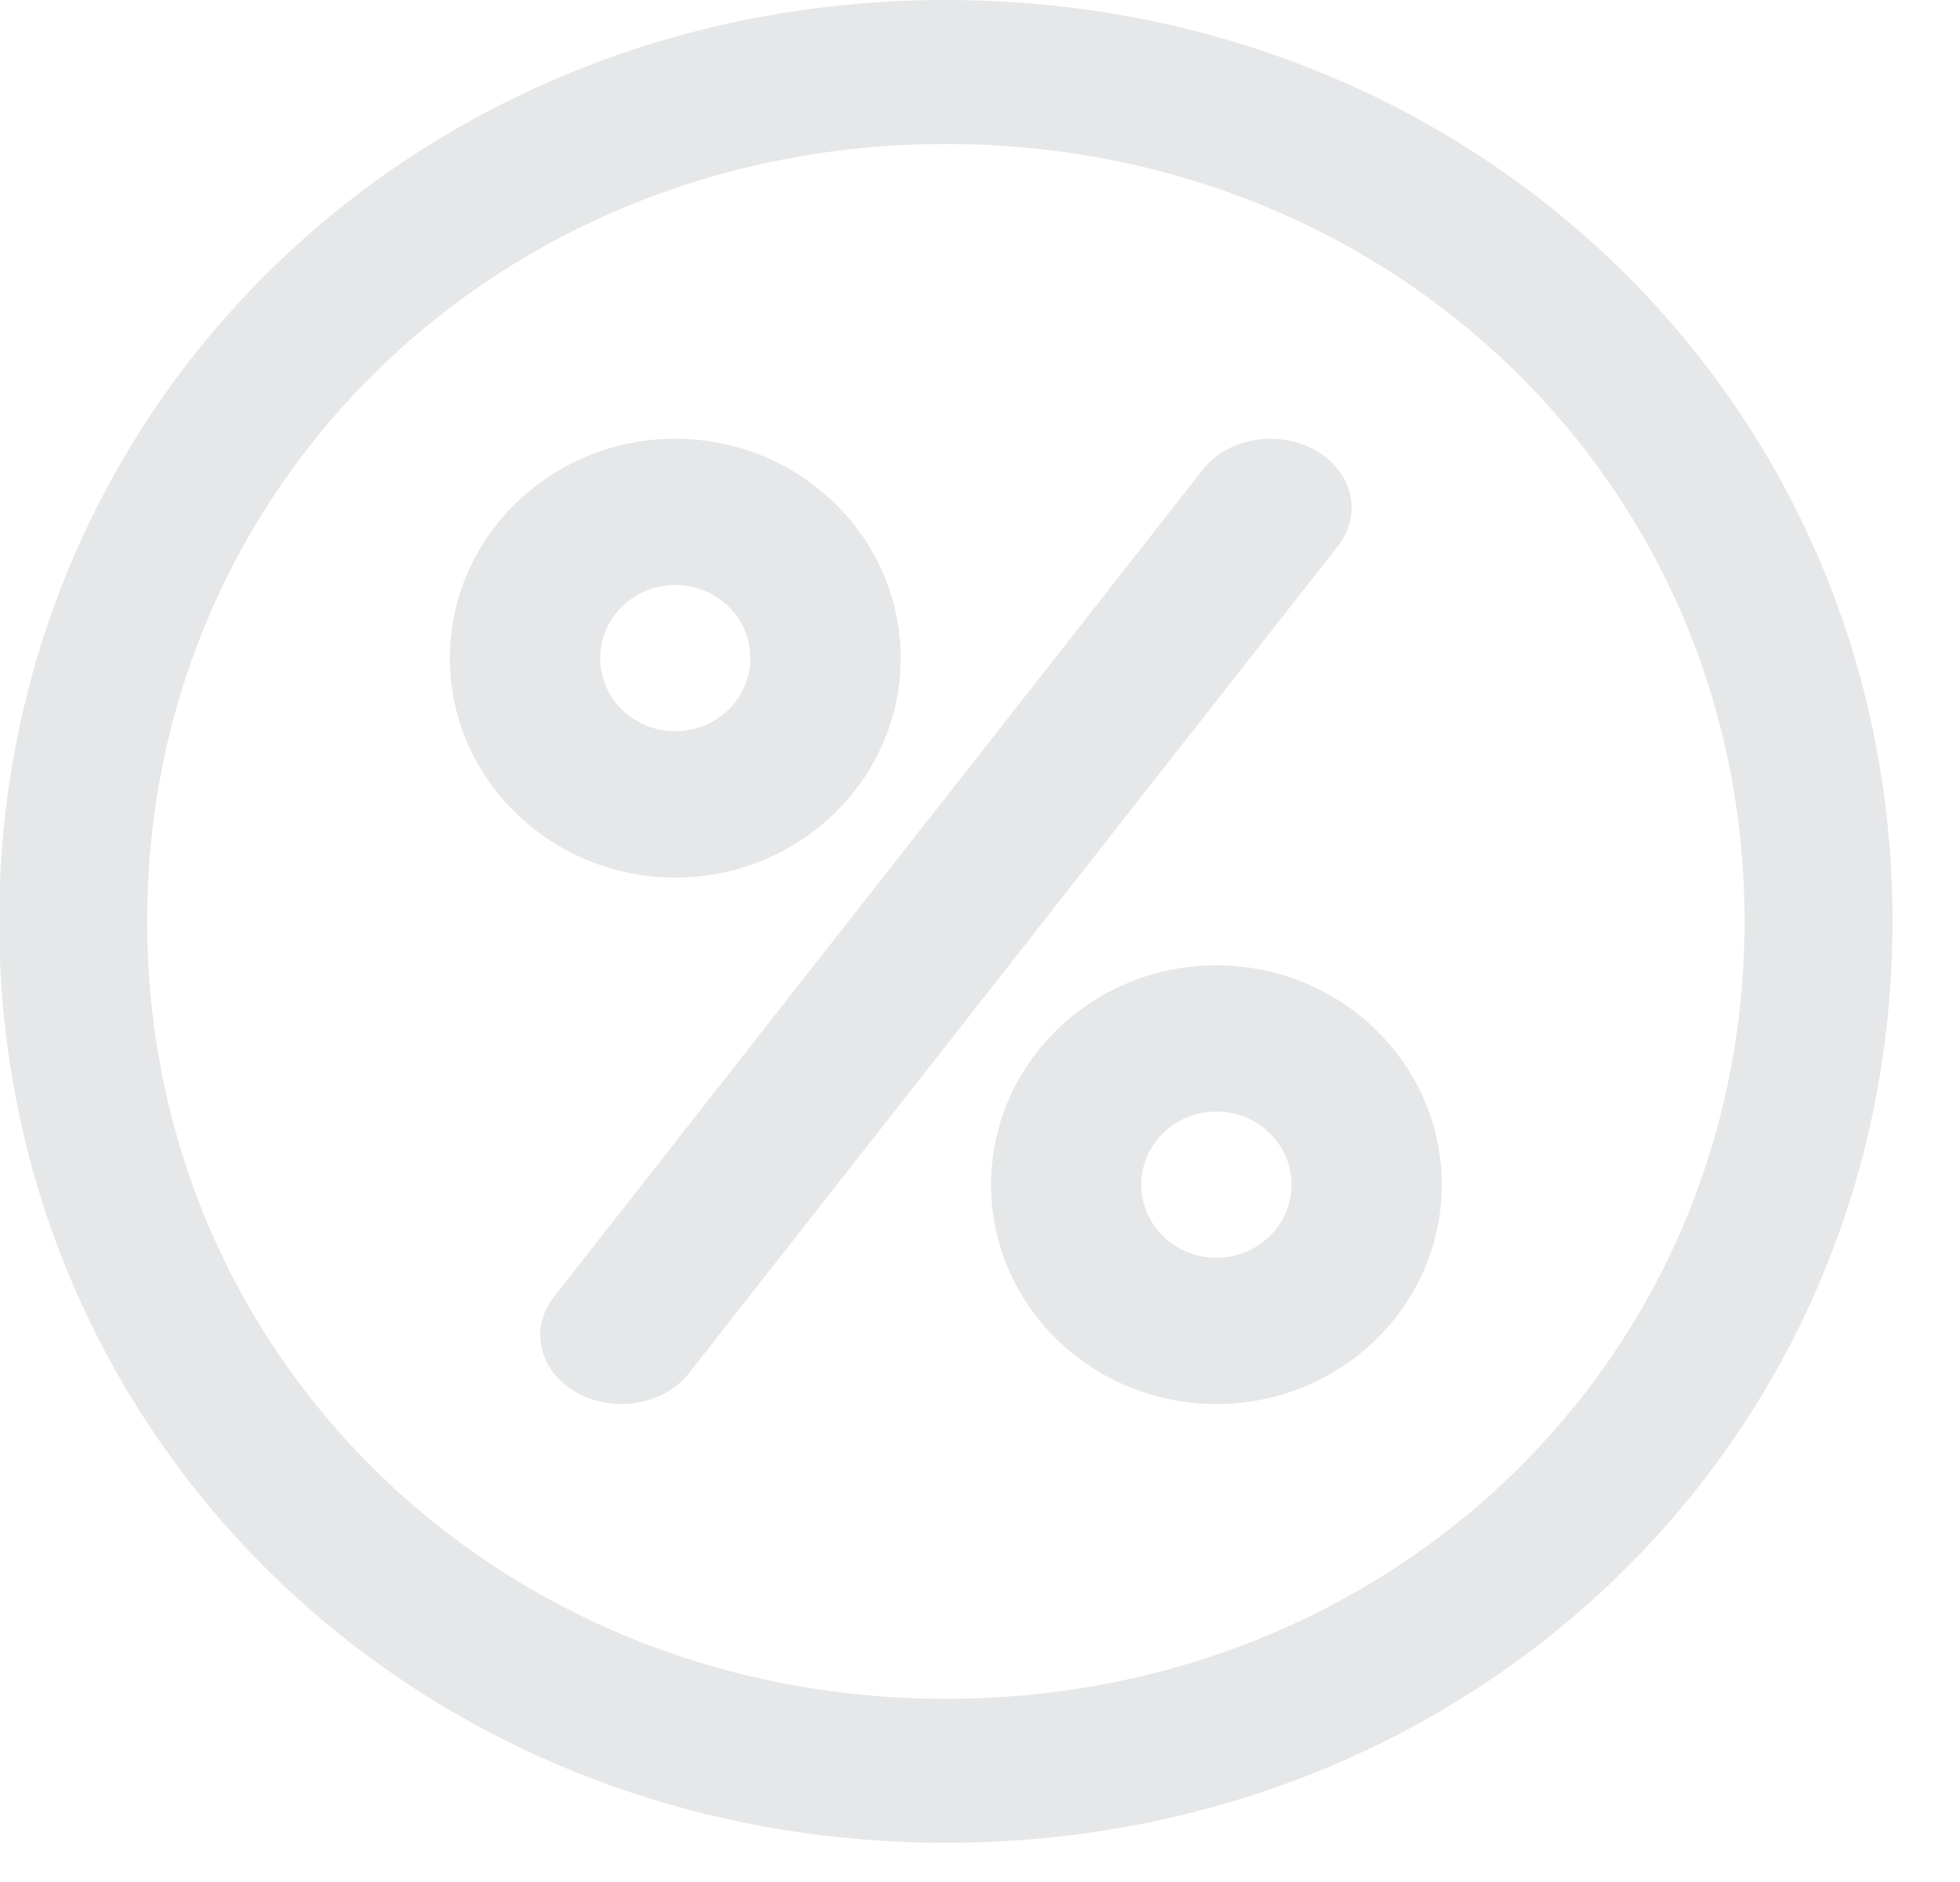
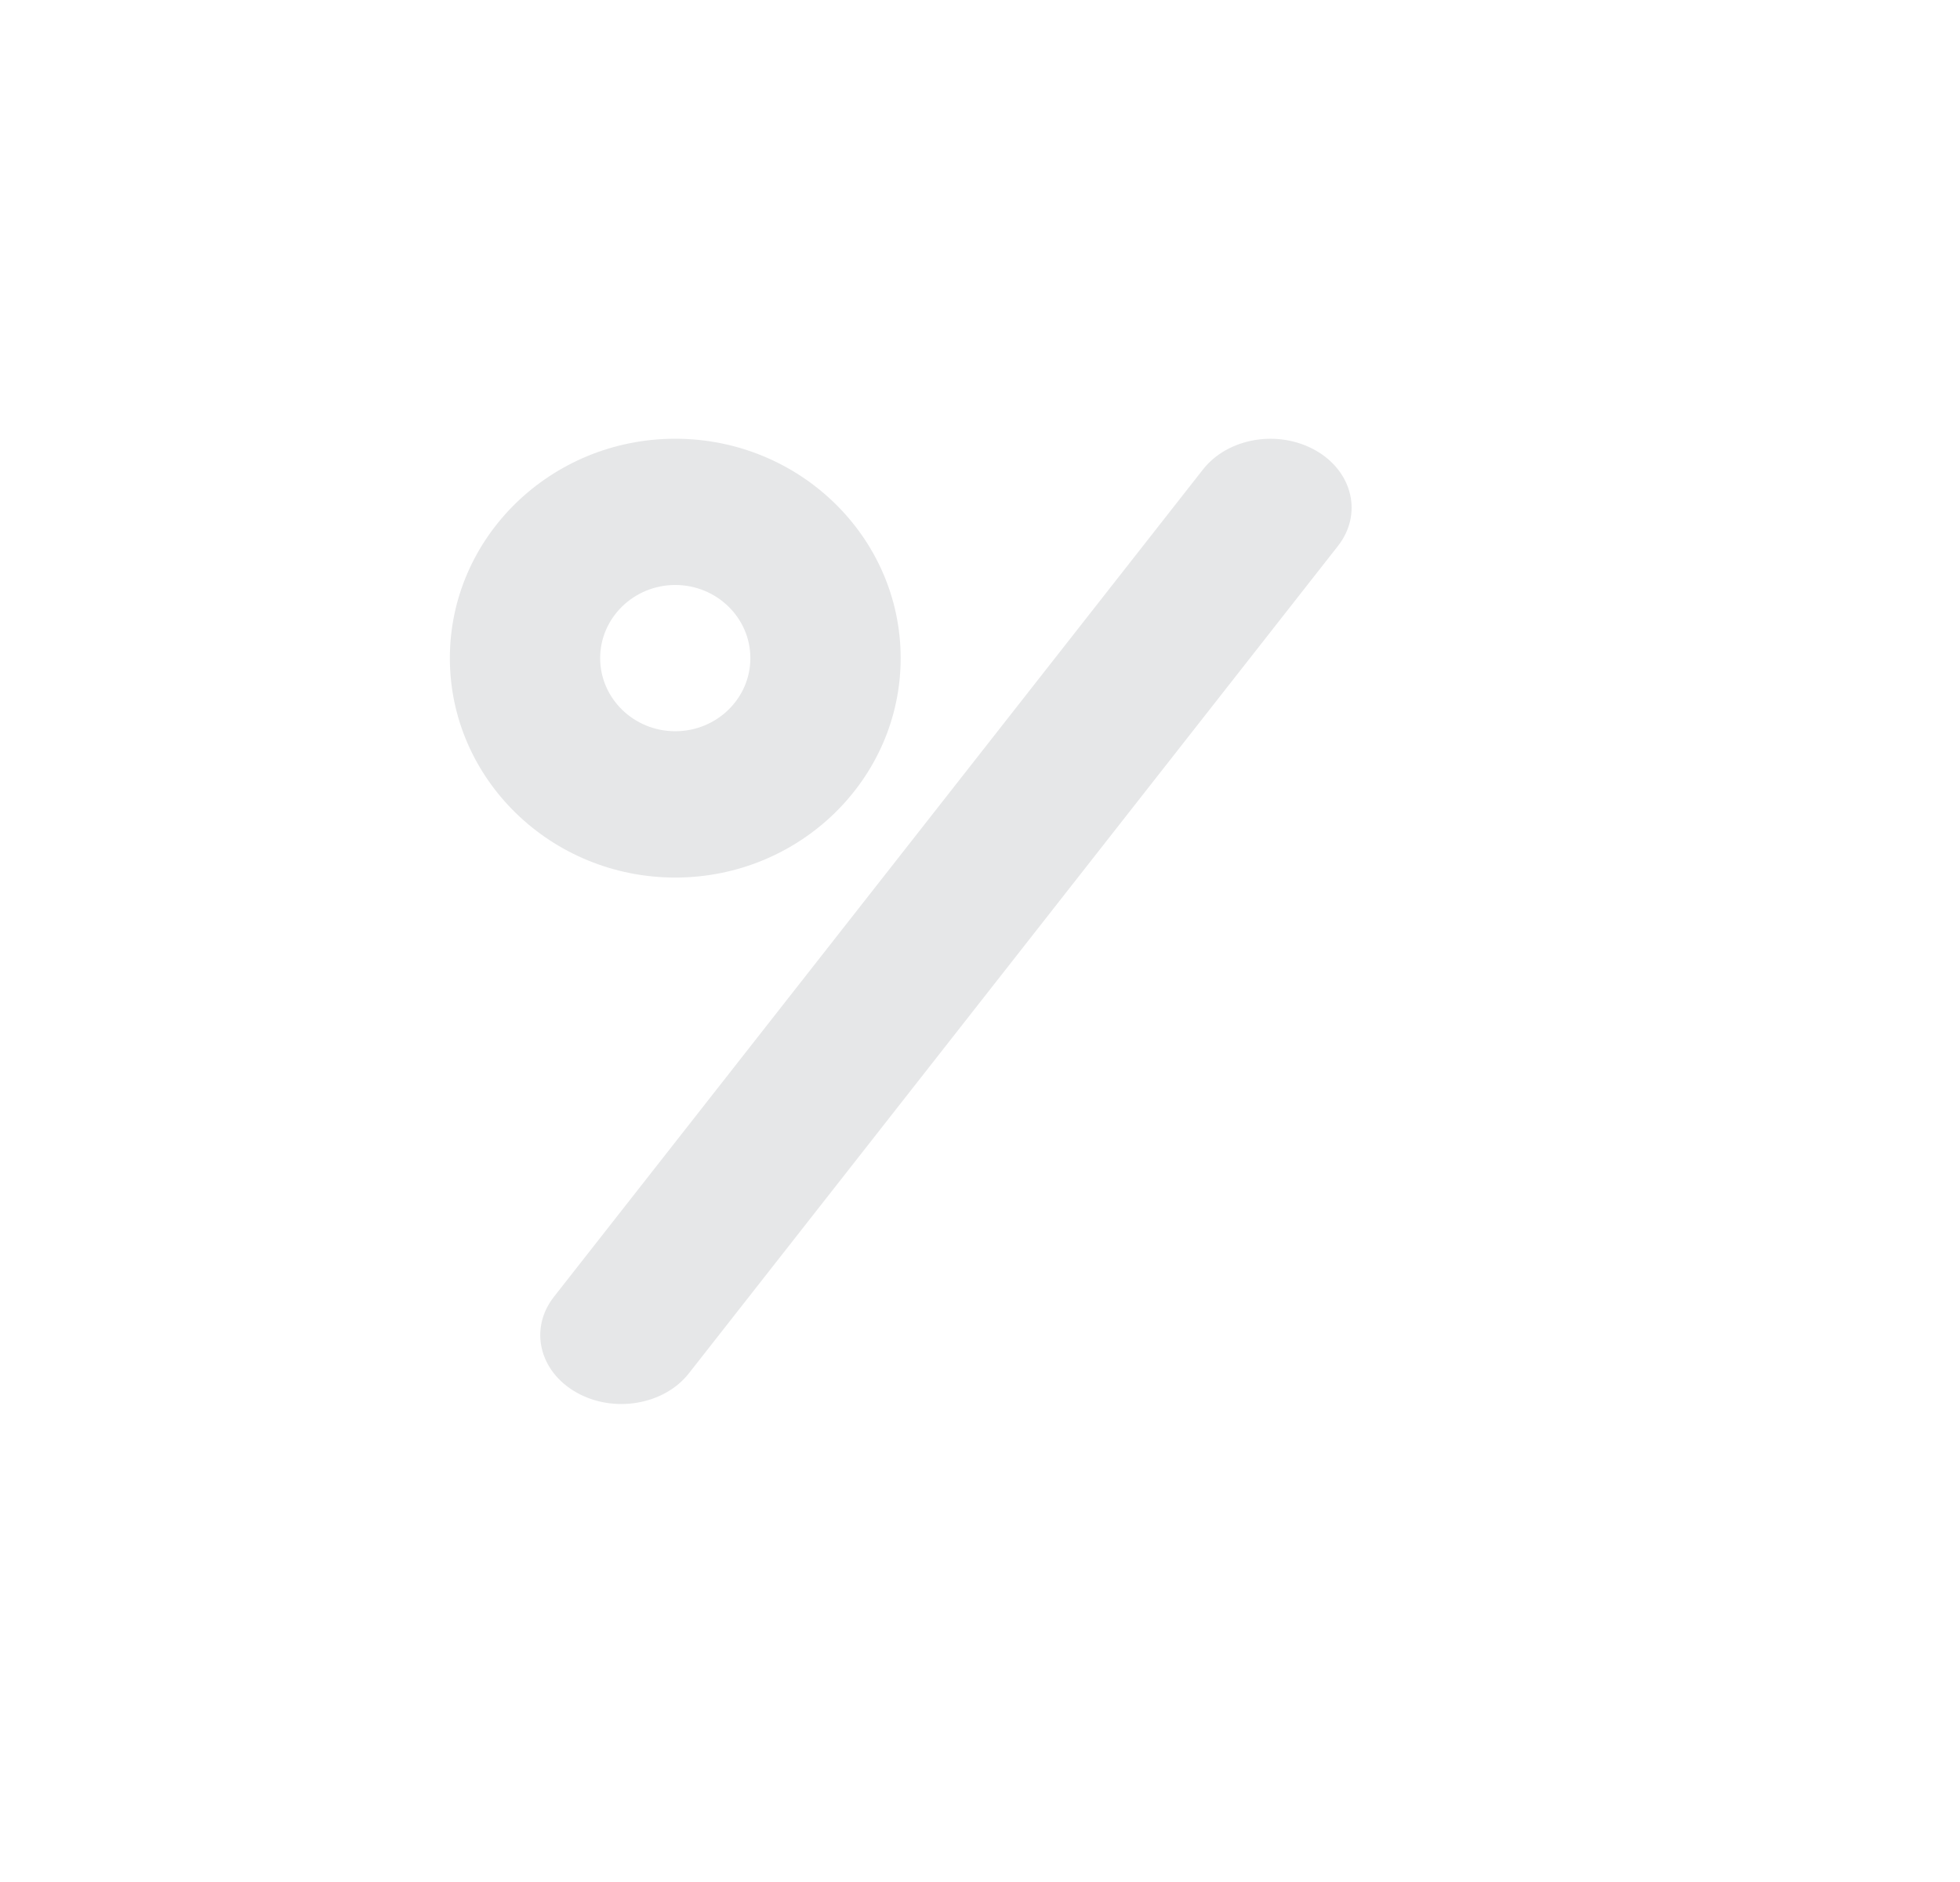
<svg xmlns="http://www.w3.org/2000/svg" width="25" height="24" viewBox="0 0 25 24" fill="none">
  <g id="Group 48">
    <path id="Vector" d="M11.488 8.393C11.488 6.85 10.198 5.595 8.613 5.595C7.028 5.595 5.738 6.85 5.738 8.393C5.738 9.935 7.028 11.191 8.613 11.191C10.198 11.191 11.488 9.935 11.488 8.393ZM7.655 8.393C7.655 7.879 8.085 7.46 8.613 7.46C9.142 7.46 9.571 7.879 9.571 8.393C9.571 8.907 9.142 9.325 8.613 9.325C8.085 9.325 7.655 8.907 7.655 8.393Z" fill="#E6E7E8" />
-     <path id="Vector_2" d="M15.515 12.31C13.93 12.31 12.641 13.565 12.641 15.107C12.641 16.65 13.93 17.905 15.515 17.905C17.101 17.905 18.39 16.65 18.39 15.107C18.39 13.565 17.101 12.31 15.515 12.31ZM15.515 16.04C14.987 16.04 14.557 15.621 14.557 15.107C14.557 14.593 14.987 14.175 15.515 14.175C16.044 14.175 16.474 14.593 16.474 15.107C16.474 15.621 16.044 16.04 15.515 16.04Z" fill="#E6E7E8" />
    <path id="Vector_3" d="M16.779 5.743C16.303 5.474 15.661 5.583 15.344 5.987L7.065 16.538C6.748 16.942 6.876 17.488 7.352 17.757C7.827 18.026 8.47 17.917 8.787 17.513L17.066 6.962C17.383 6.558 17.255 6.012 16.779 5.743Z" fill="#E6E7E8" />
-     <path id="Vector_4" d="M12.065 0C5.294 0 -0.01 5.161 -0.01 11.75C-0.01 18.339 5.294 23.5 12.065 23.5C18.835 23.5 24.139 18.339 24.139 11.75C24.139 5.161 18.835 0 12.065 0ZM12.065 21.664C6.352 21.664 1.877 17.309 1.877 11.75C1.877 6.191 6.352 1.836 12.065 1.836C17.777 1.836 22.252 6.191 22.252 11.75C22.252 17.309 17.777 21.664 12.065 21.664Z" fill="#E6E7E8" />
  </g>
</svg>